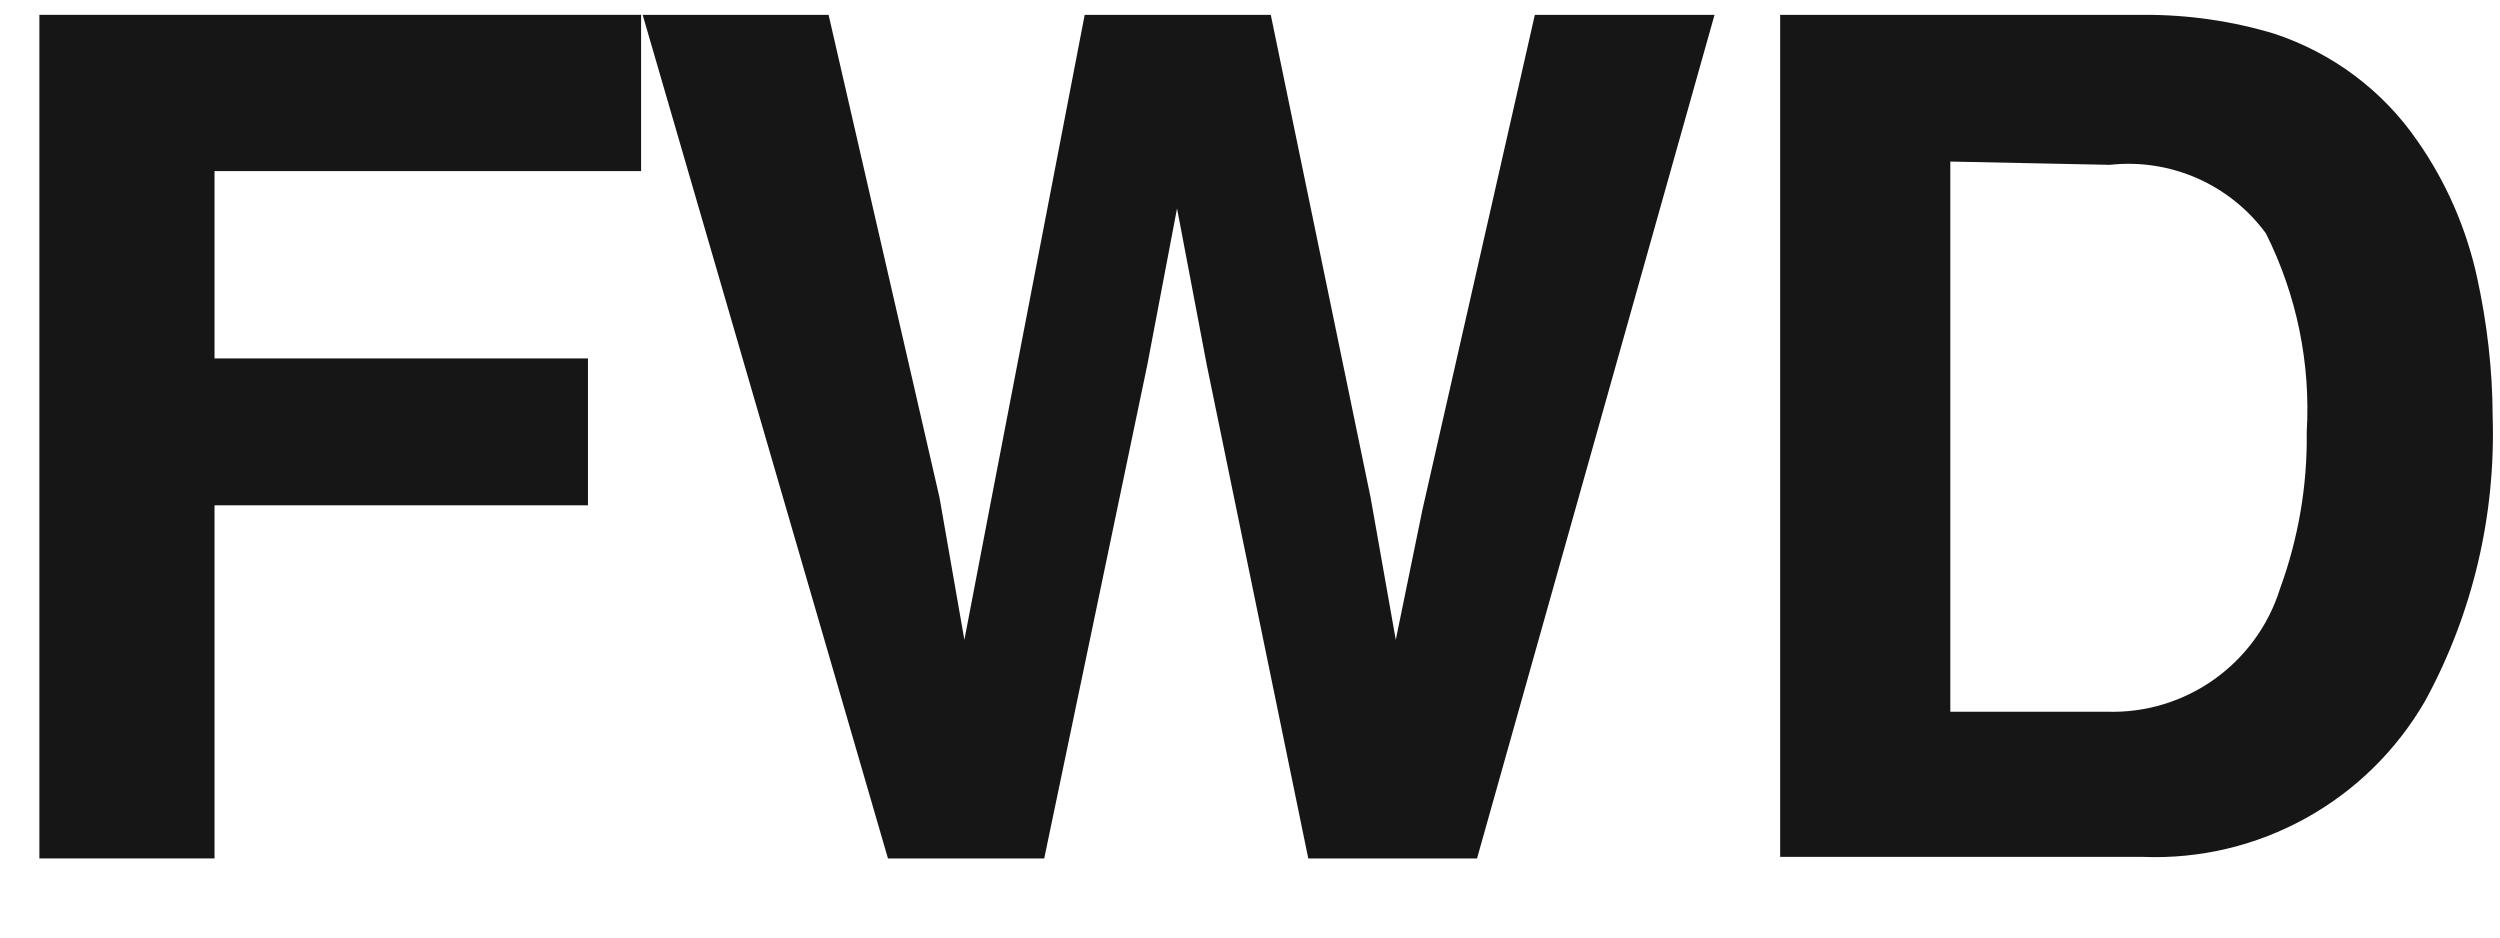
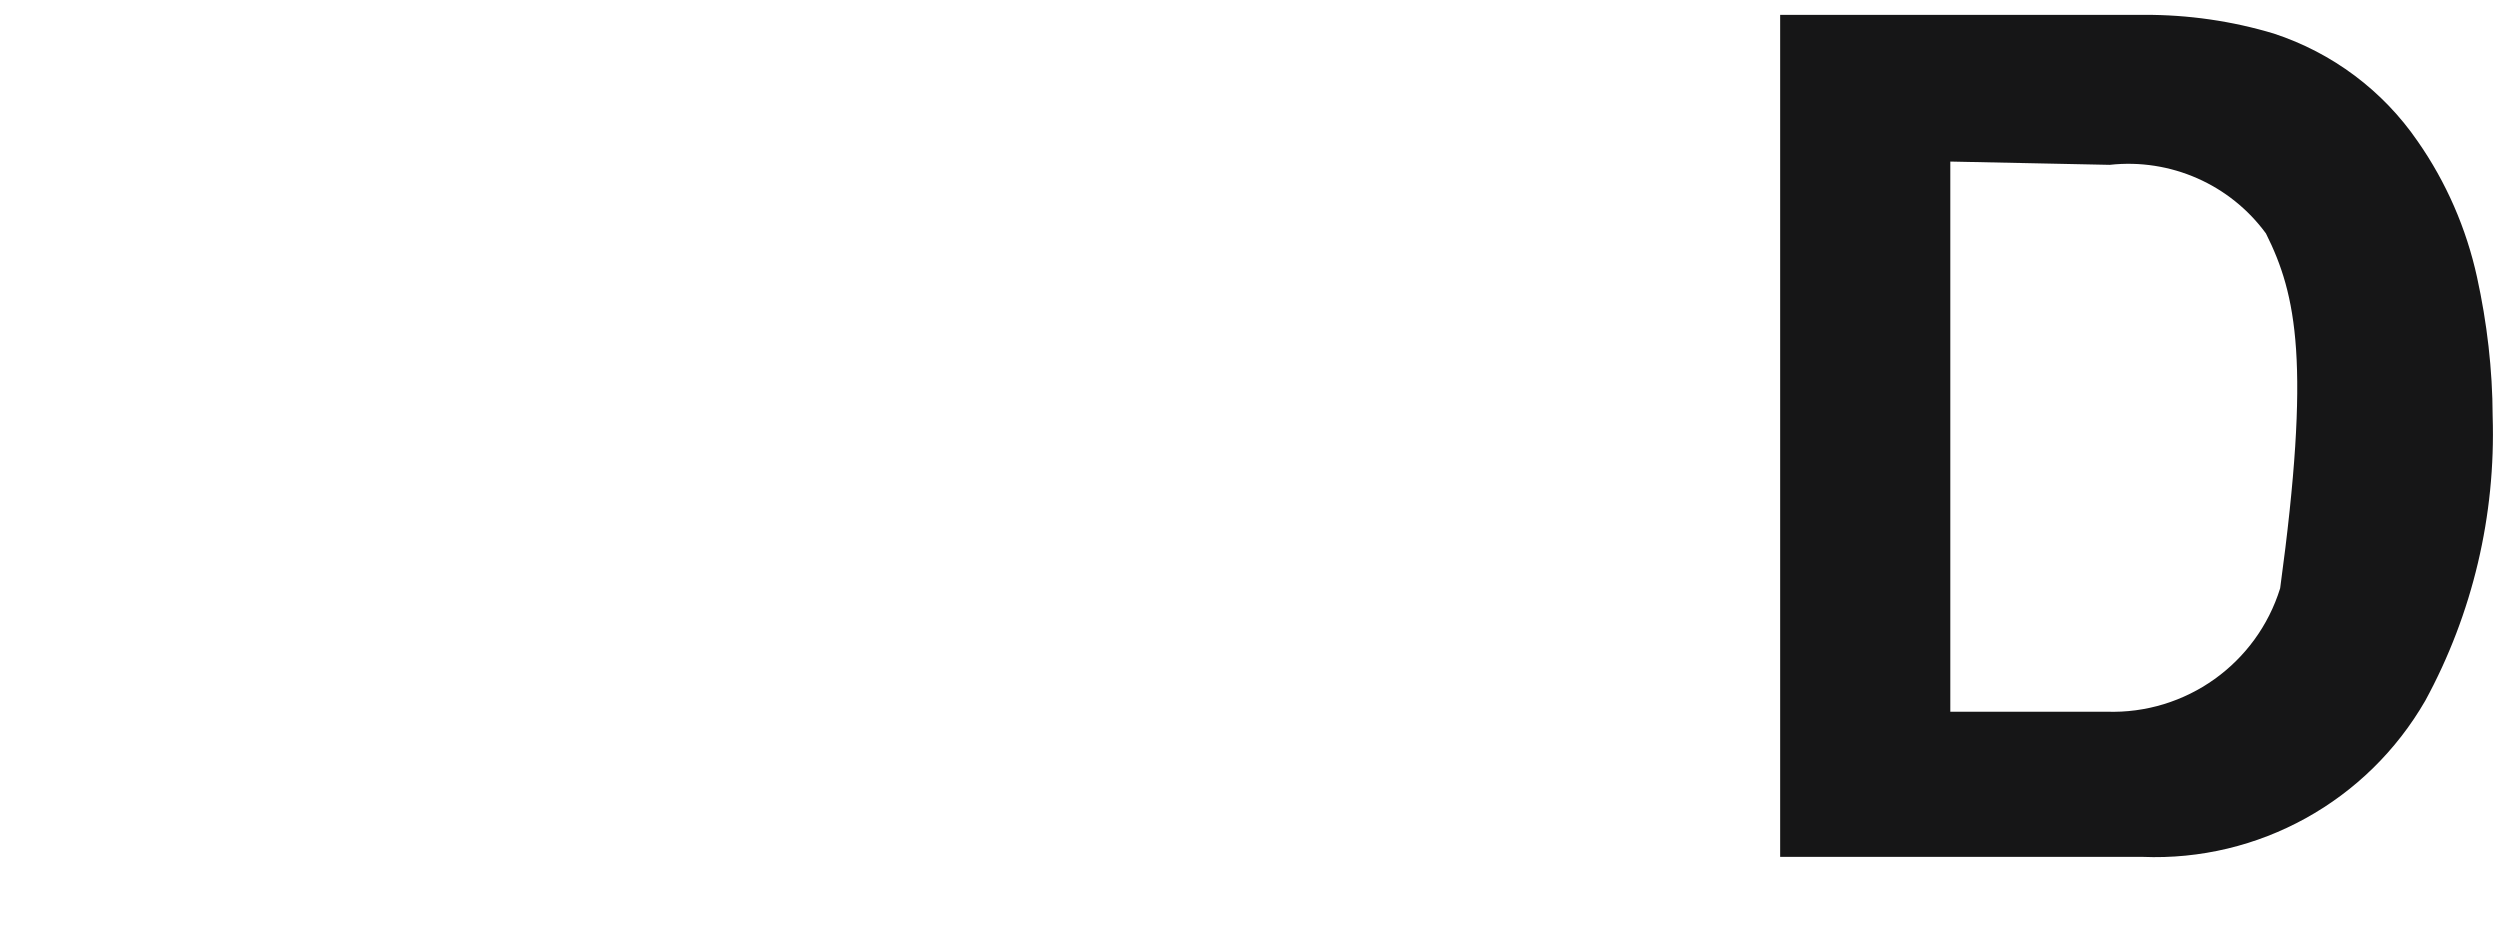
<svg xmlns="http://www.w3.org/2000/svg" width="16px" height="6px" viewBox="0 0 16 6" version="1.1">
  <title>Group 55</title>
  <desc>Created with Sketch.</desc>
  <g id="Page-1" stroke="none" stroke-width="1" fill="none" fill-rule="evenodd">
    <g id="ICONS-RICK" transform="translate(-220, -649)" fill="#161617">
      <g id="Group-55" transform="translate(220.252, 649.095)">
-         <polyline id="Fill-1404" points="0 1.82926829e-05 3.851 1.82926829e-05 3.851 1 1.121 1 1.121 2.199 3.511 2.199 3.511 3.139 1.121 3.139 1.121 5.399 0 5.399 0 1.82926829e-05" />
-         <polyline id="Fill-1405" points="5.051 1.82926829e-05 5.761 3.09 5.92 4 6.081 3.16 6.69 1.82926829e-05 7.881 1.82926829e-05 8.52 3.09 8.681 4 8.851 3.17 9.571 1.82926829e-05 10.721 1.82926829e-05 9.201 5.399 8.121 5.399 7.471 2.239 7.281 1.239 7.091 2.239 6.431 5.399 5.431 5.399 3.861 1.82926829e-05 5.051 1.82926829e-05" />
-         <path d="M14.301,0.12 C14.675,0.243 14.998,0.484 15.221,0.809 C15.404,1.071 15.533,1.368 15.601,1.679 C15.665,1.971 15.7,2.27 15.701,2.569 C15.721,3.204 15.573,3.832 15.27,4.389 C14.899,5.033 14.203,5.419 13.46,5.389 L11.141,5.389 L11.141,-1.73194792e-14 L13.471,-1.73194792e-14 C13.751,-0.001 14.032,0.039 14.301,0.12 M12.23,0.939 L12.23,4.46 L13.23,4.46 C13.737,4.477 14.191,4.153 14.341,3.67 C14.458,3.349 14.516,3.01 14.511,2.67 C14.537,2.23 14.447,1.793 14.25,1.399 C14.02,1.085 13.639,0.917 13.25,0.96 L12.23,0.939" id="Fill-1406" />
+         <path d="M14.301,0.12 C14.675,0.243 14.998,0.484 15.221,0.809 C15.404,1.071 15.533,1.368 15.601,1.679 C15.665,1.971 15.7,2.27 15.701,2.569 C15.721,3.204 15.573,3.832 15.27,4.389 C14.899,5.033 14.203,5.419 13.46,5.389 L11.141,5.389 L11.141,-1.73194792e-14 L13.471,-1.73194792e-14 C13.751,-0.001 14.032,0.039 14.301,0.12 M12.23,0.939 L12.23,4.46 L13.23,4.46 C13.737,4.477 14.191,4.153 14.341,3.67 C14.537,2.23 14.447,1.793 14.25,1.399 C14.02,1.085 13.639,0.917 13.25,0.96 L12.23,0.939" id="Fill-1406" />
      </g>
    </g>
  </g>
</svg>